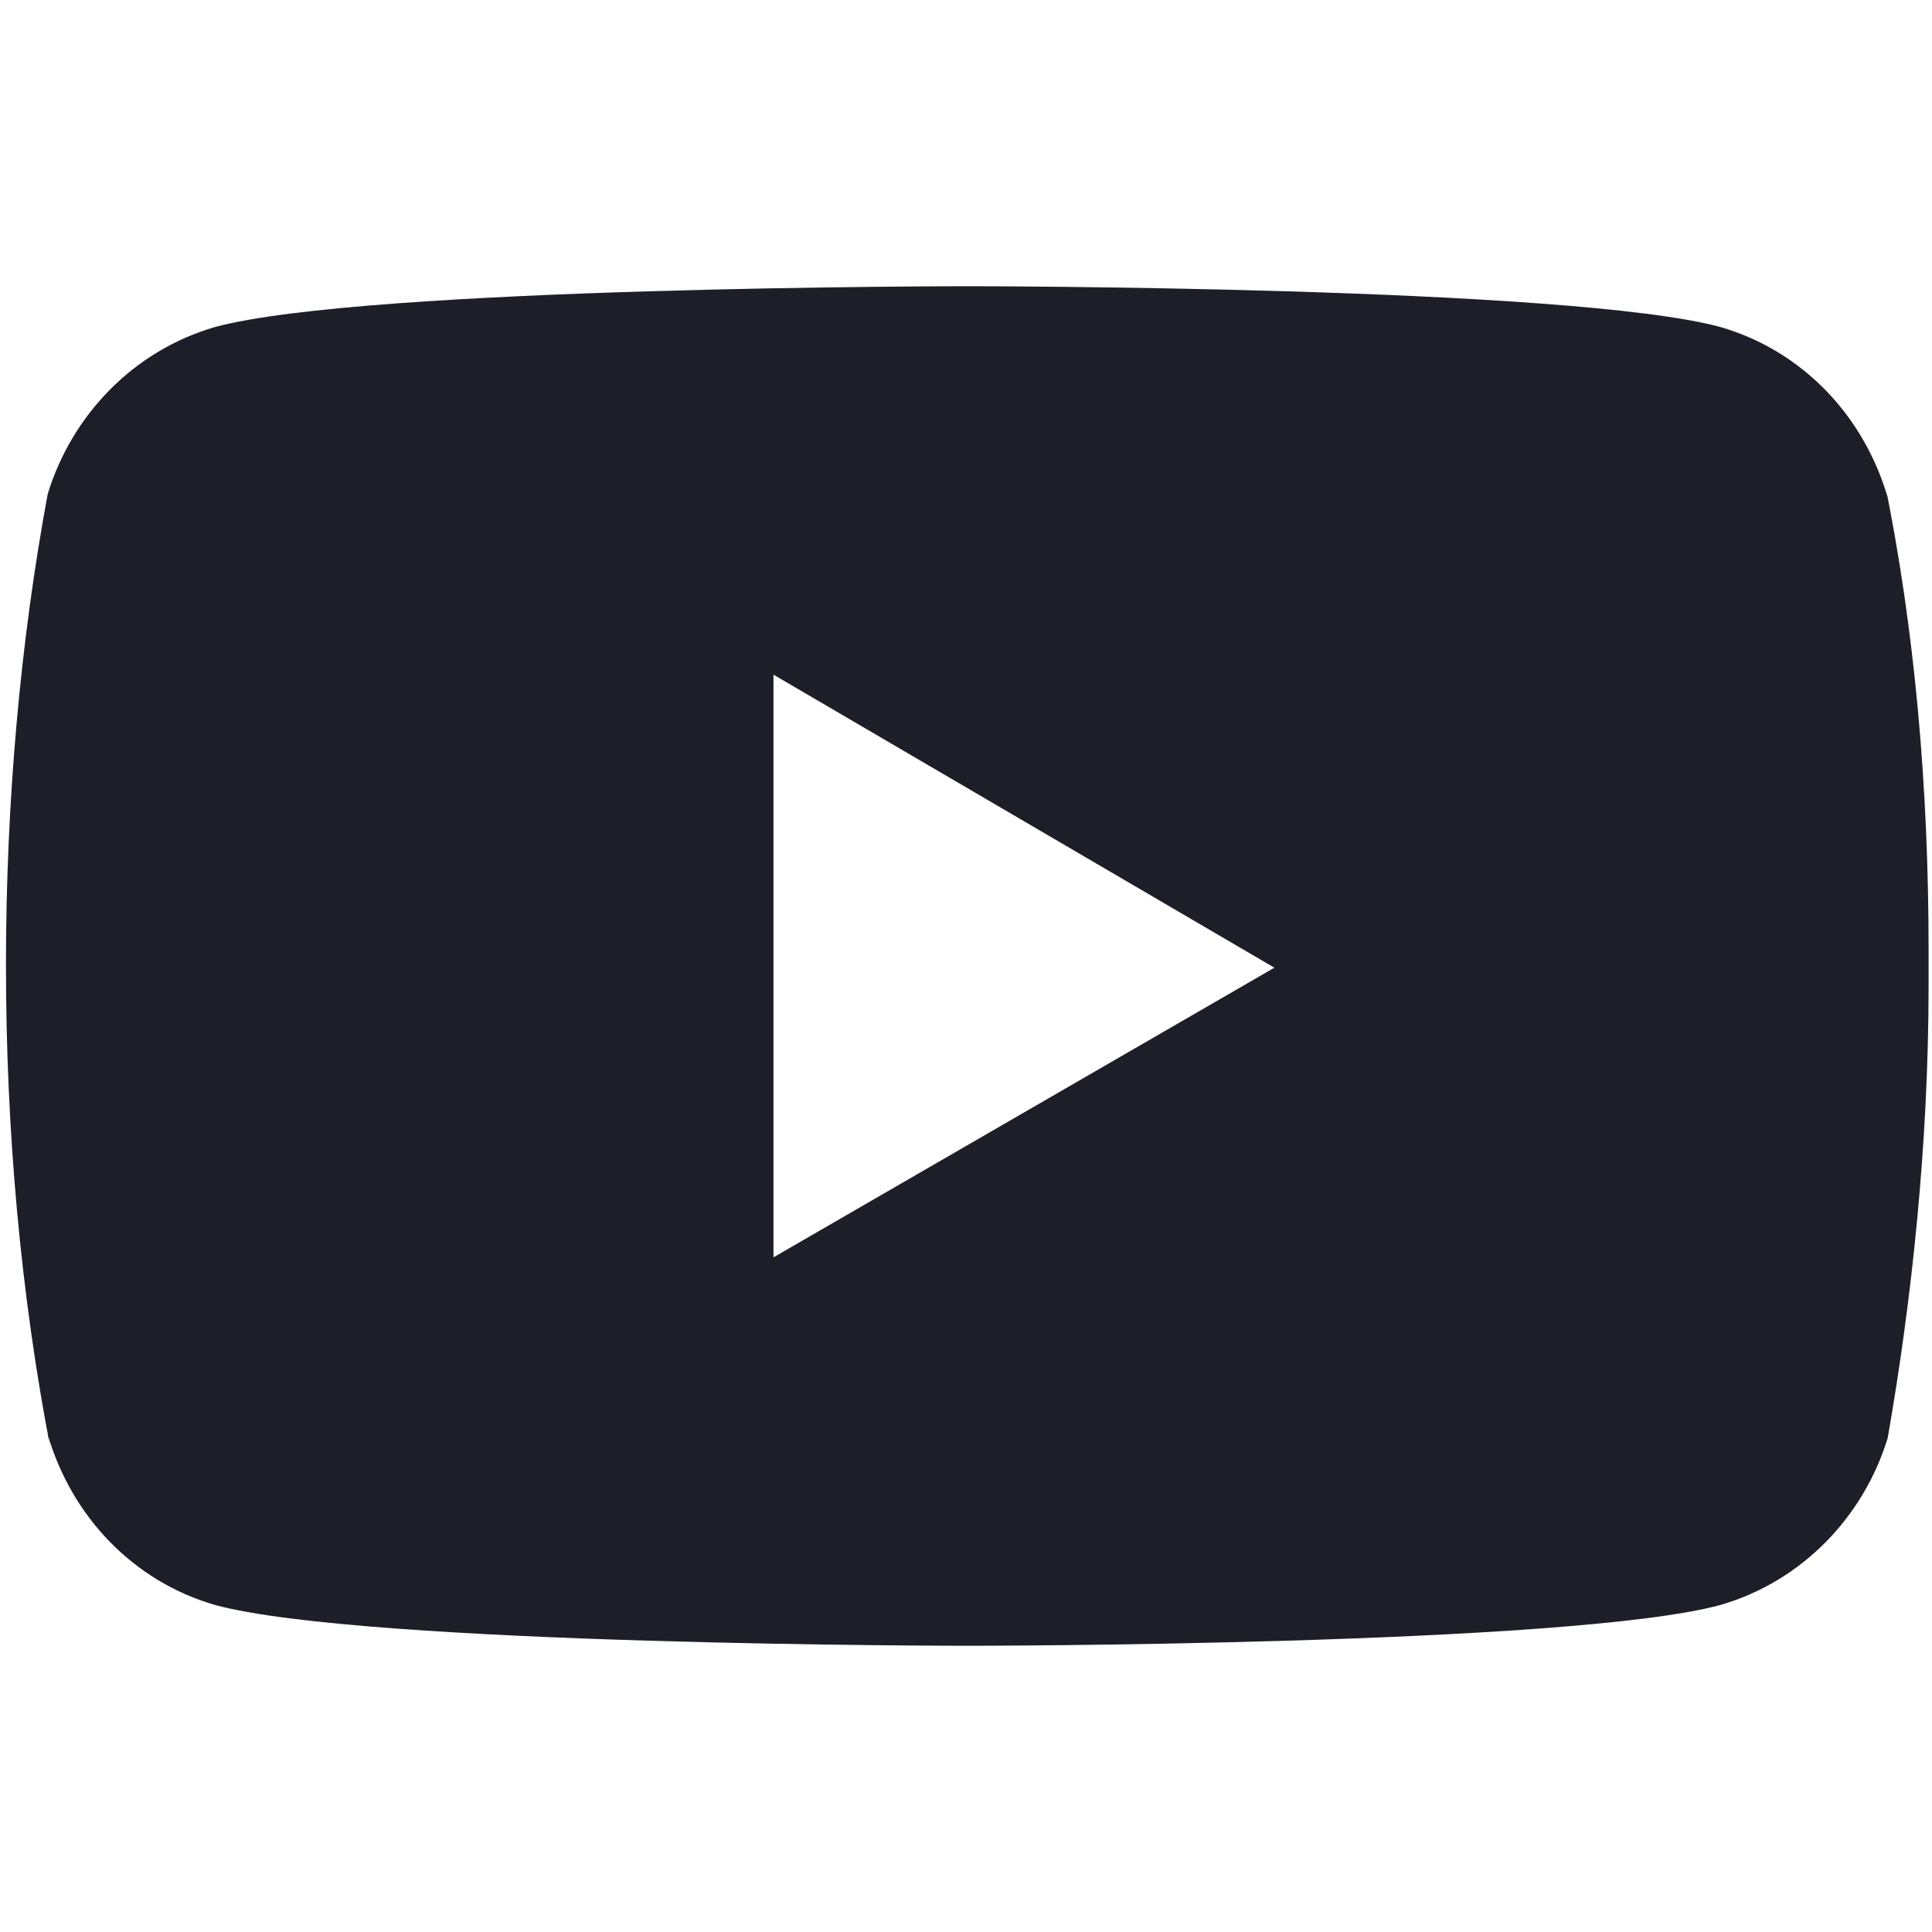
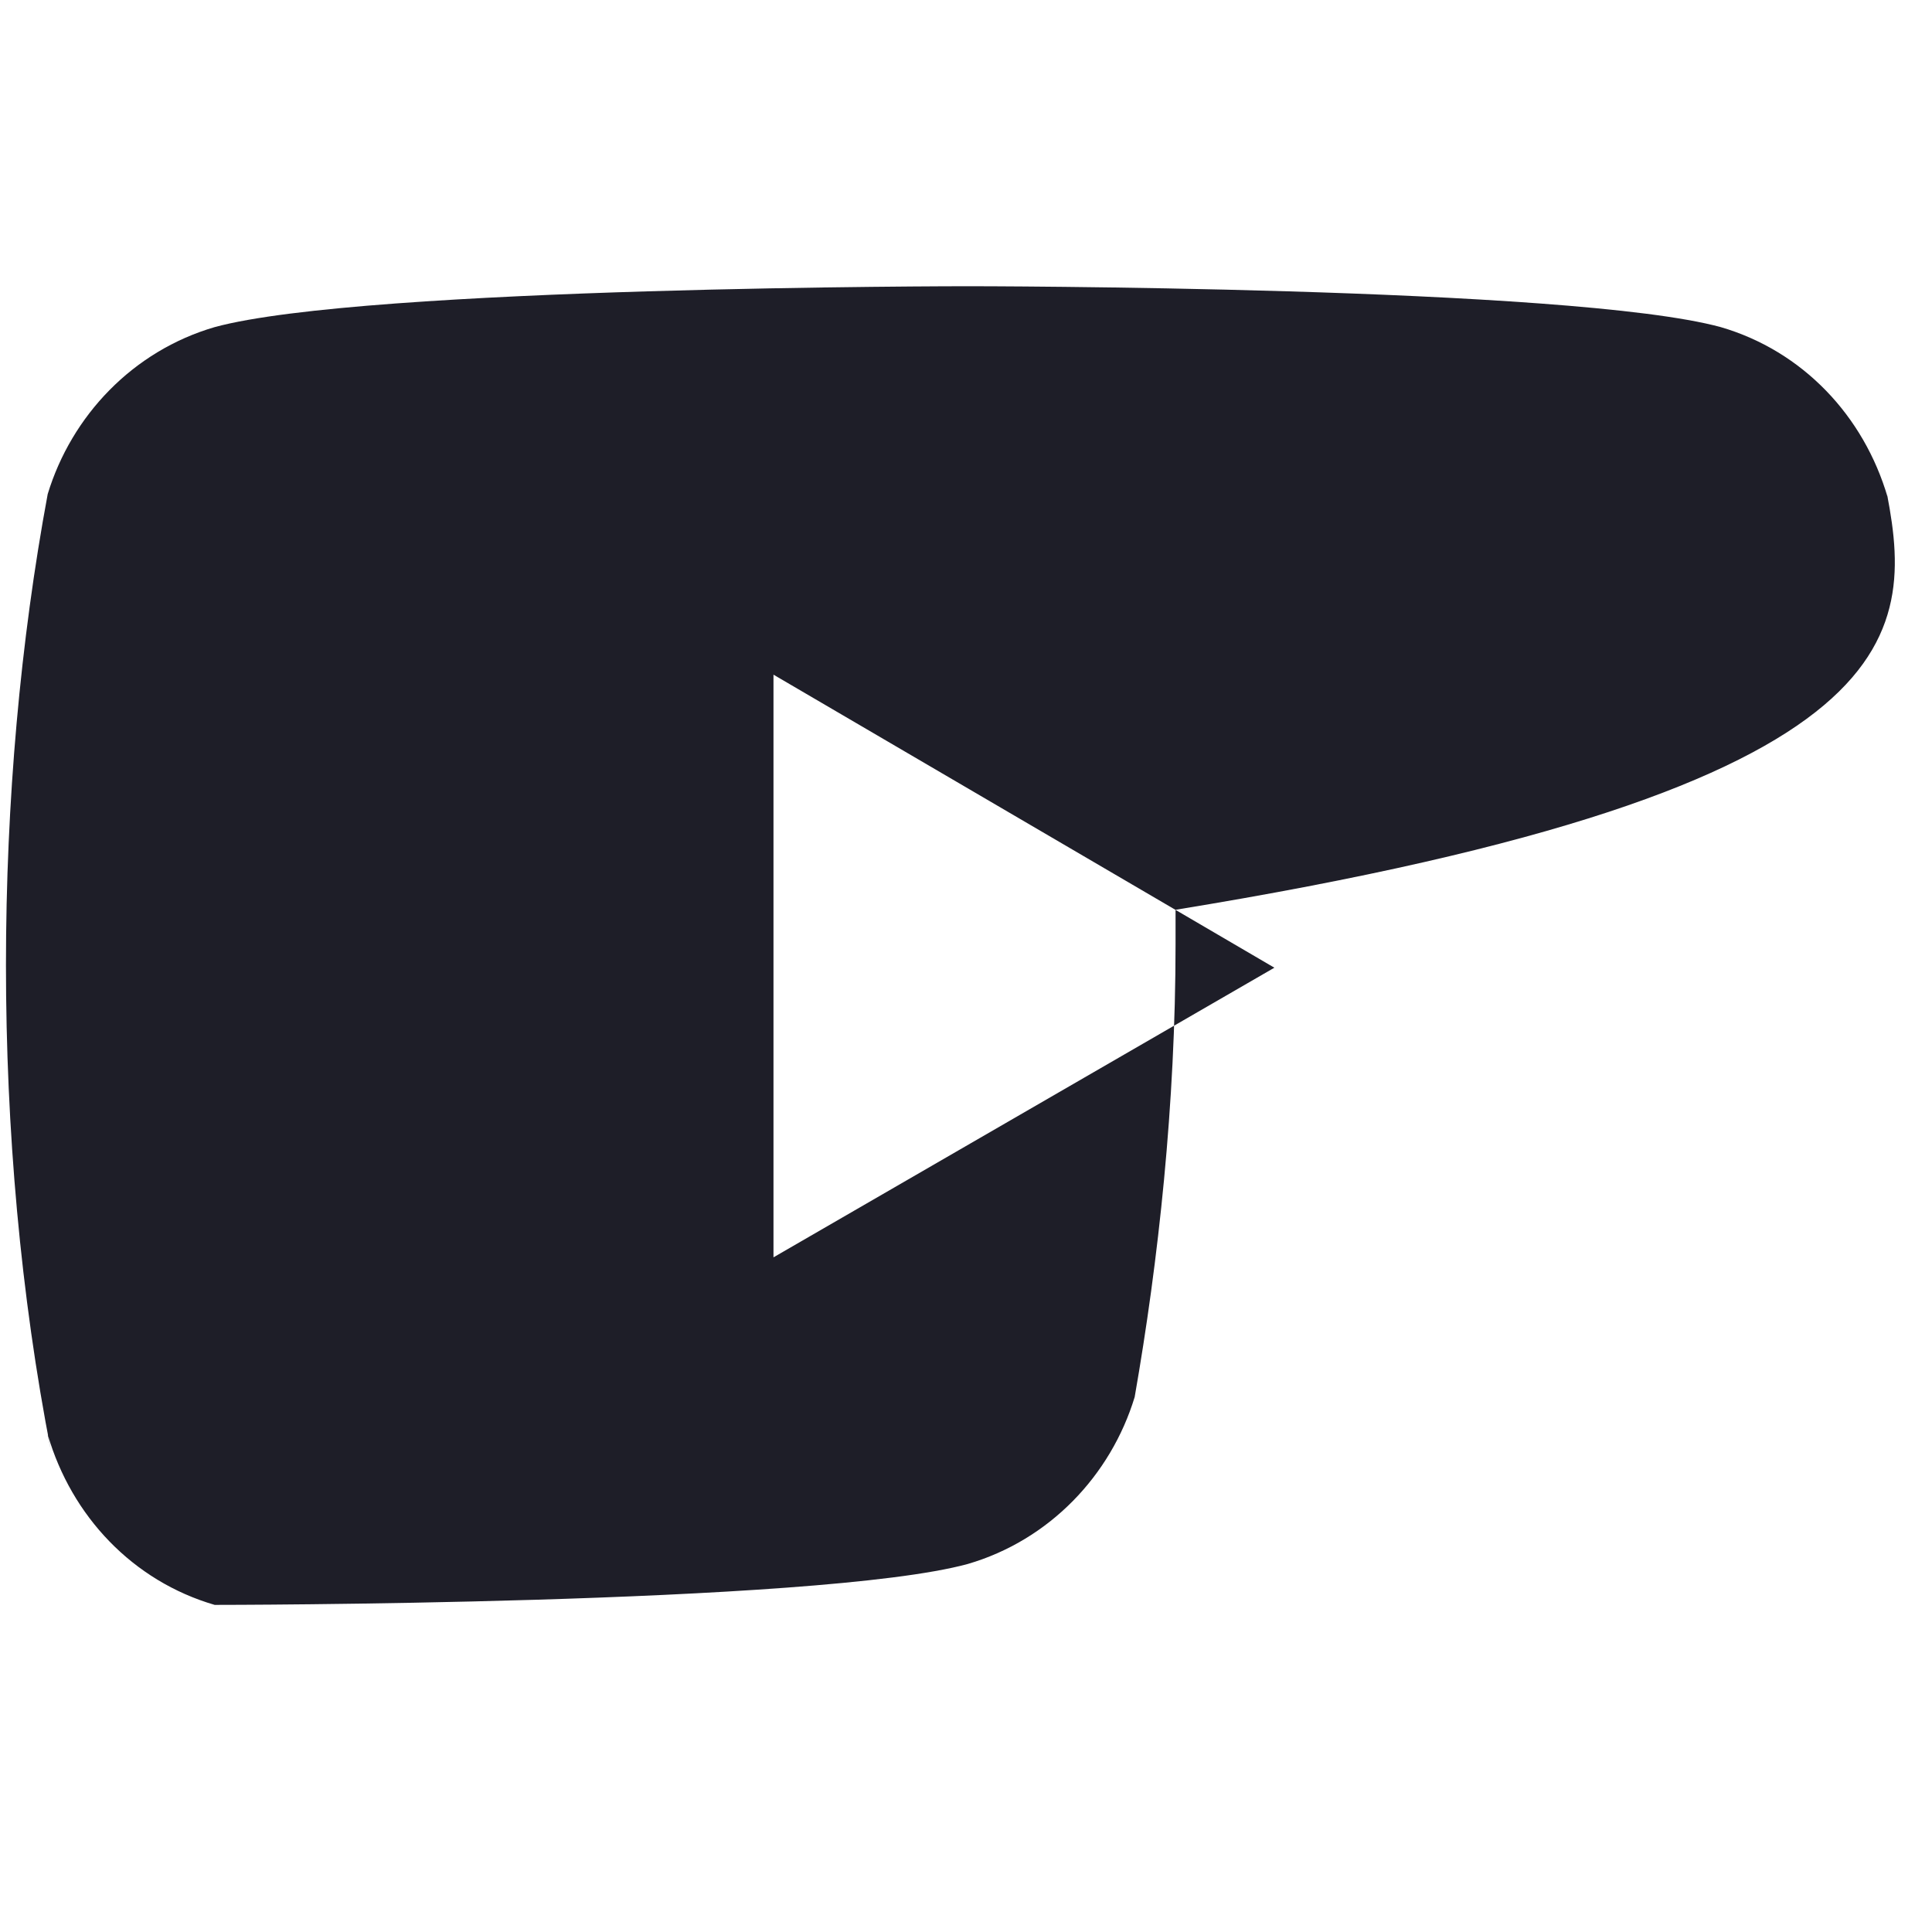
<svg xmlns="http://www.w3.org/2000/svg" version="1.1" id="Layer_1" x="0px" y="0px" viewBox="0 0 56.7 56.7" style="enable-background:new 0 0 56.7 56.7;" xml:space="preserve">
  <style type="text/css">
	.st0{fill:#1E1E28;}
</style>
-   <path class="st0" d="M55.3,14.1l0.1,0.5c-0.7-2.4-2.5-4.3-4.9-5l0,0c-4.4-1.2-22.1-1.2-22.1-1.2s-17.7,0-22.1,1.2  c-2.4,0.7-4.2,2.6-4.9,4.9l0,0c-1.6,8.6-1.7,18.9,0.1,28.1l-0.1-0.5c0.7,2.4,2.5,4.3,4.9,5l0,0c4.4,1.2,22.1,1.2,22.1,1.2  s17.7,0,22.1-1.2c2.4-0.7,4.2-2.6,4.9-4.9l0,0c0.7-4,1.2-8.6,1.2-13.3c0-0.2,0-0.3,0-0.5s0-0.4,0-0.5C56.6,23.1,56.2,18.5,55.3,14.1  L55.3,14.1z M22.7,36.9V19.8l14.7,8.6L22.7,36.9z" />
+   <path class="st0" d="M55.3,14.1l0.1,0.5c-0.7-2.4-2.5-4.3-4.9-5l0,0c-4.4-1.2-22.1-1.2-22.1-1.2s-17.7,0-22.1,1.2  c-2.4,0.7-4.2,2.6-4.9,4.9l0,0c-1.6,8.6-1.7,18.9,0.1,28.1l-0.1-0.5c0.7,2.4,2.5,4.3,4.9,5l0,0s17.7,0,22.1-1.2c2.4-0.7,4.2-2.6,4.9-4.9l0,0c0.7-4,1.2-8.6,1.2-13.3c0-0.2,0-0.3,0-0.5s0-0.4,0-0.5C56.6,23.1,56.2,18.5,55.3,14.1  L55.3,14.1z M22.7,36.9V19.8l14.7,8.6L22.7,36.9z" />
</svg>